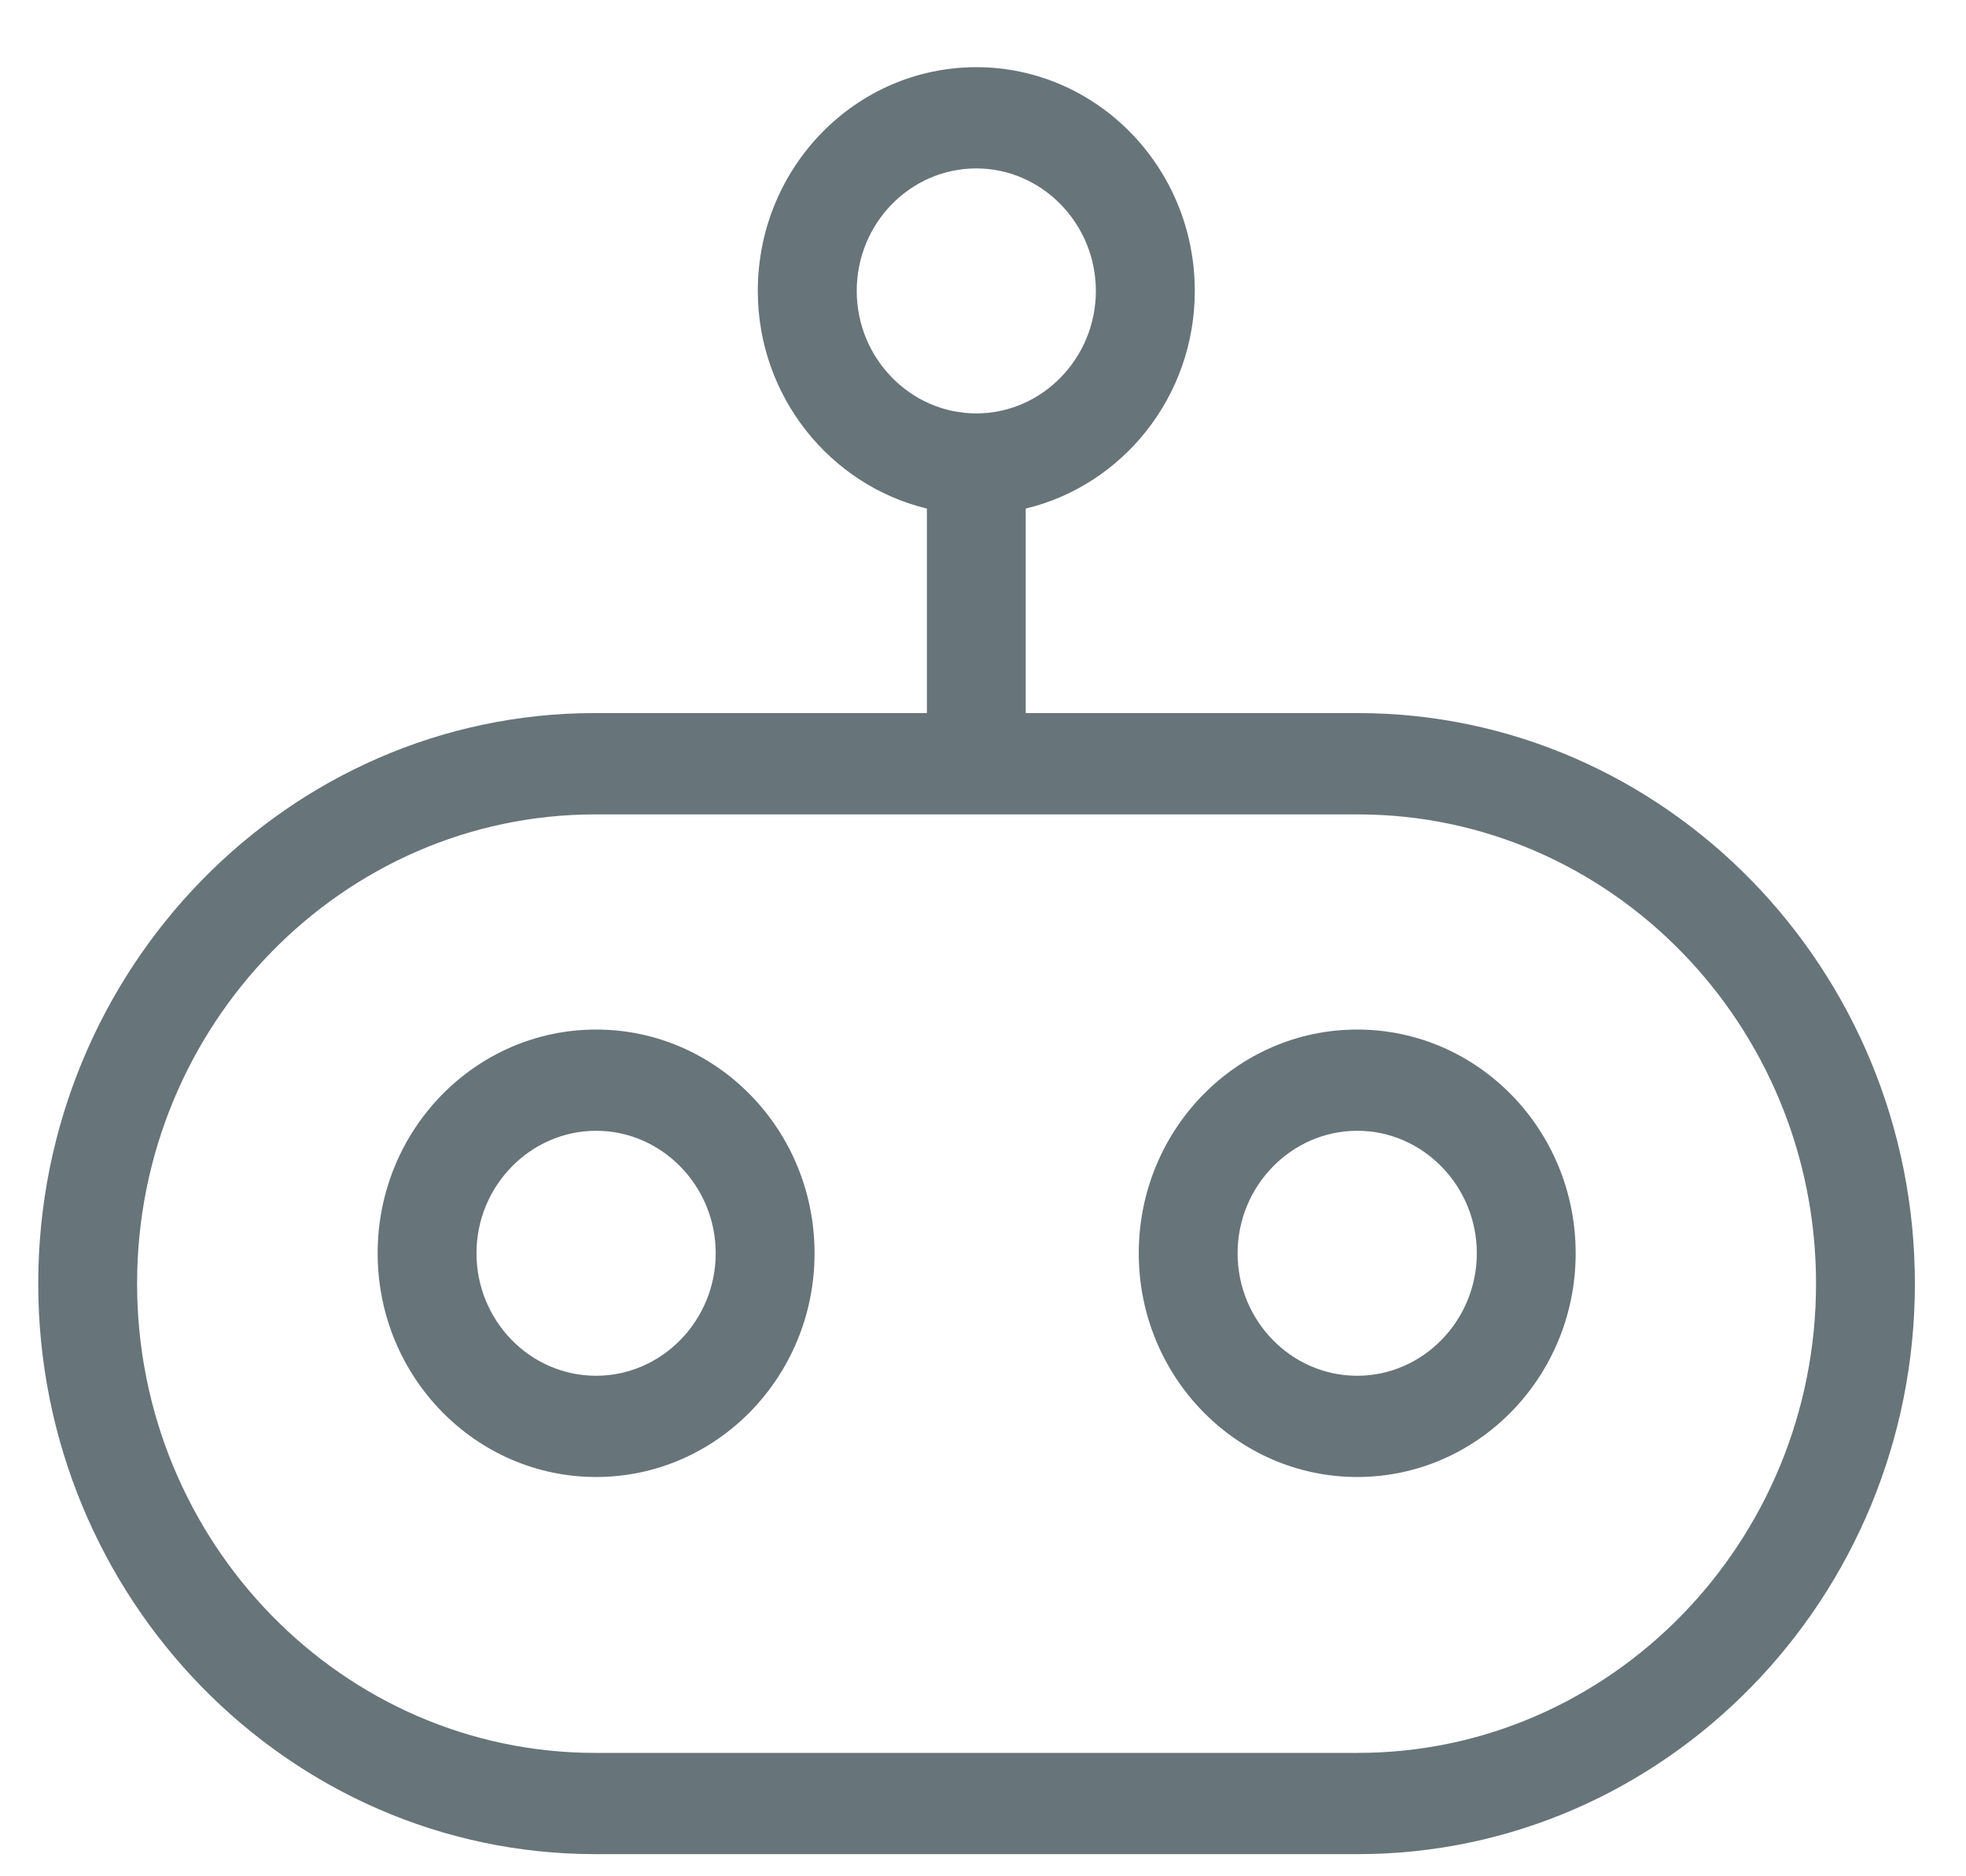
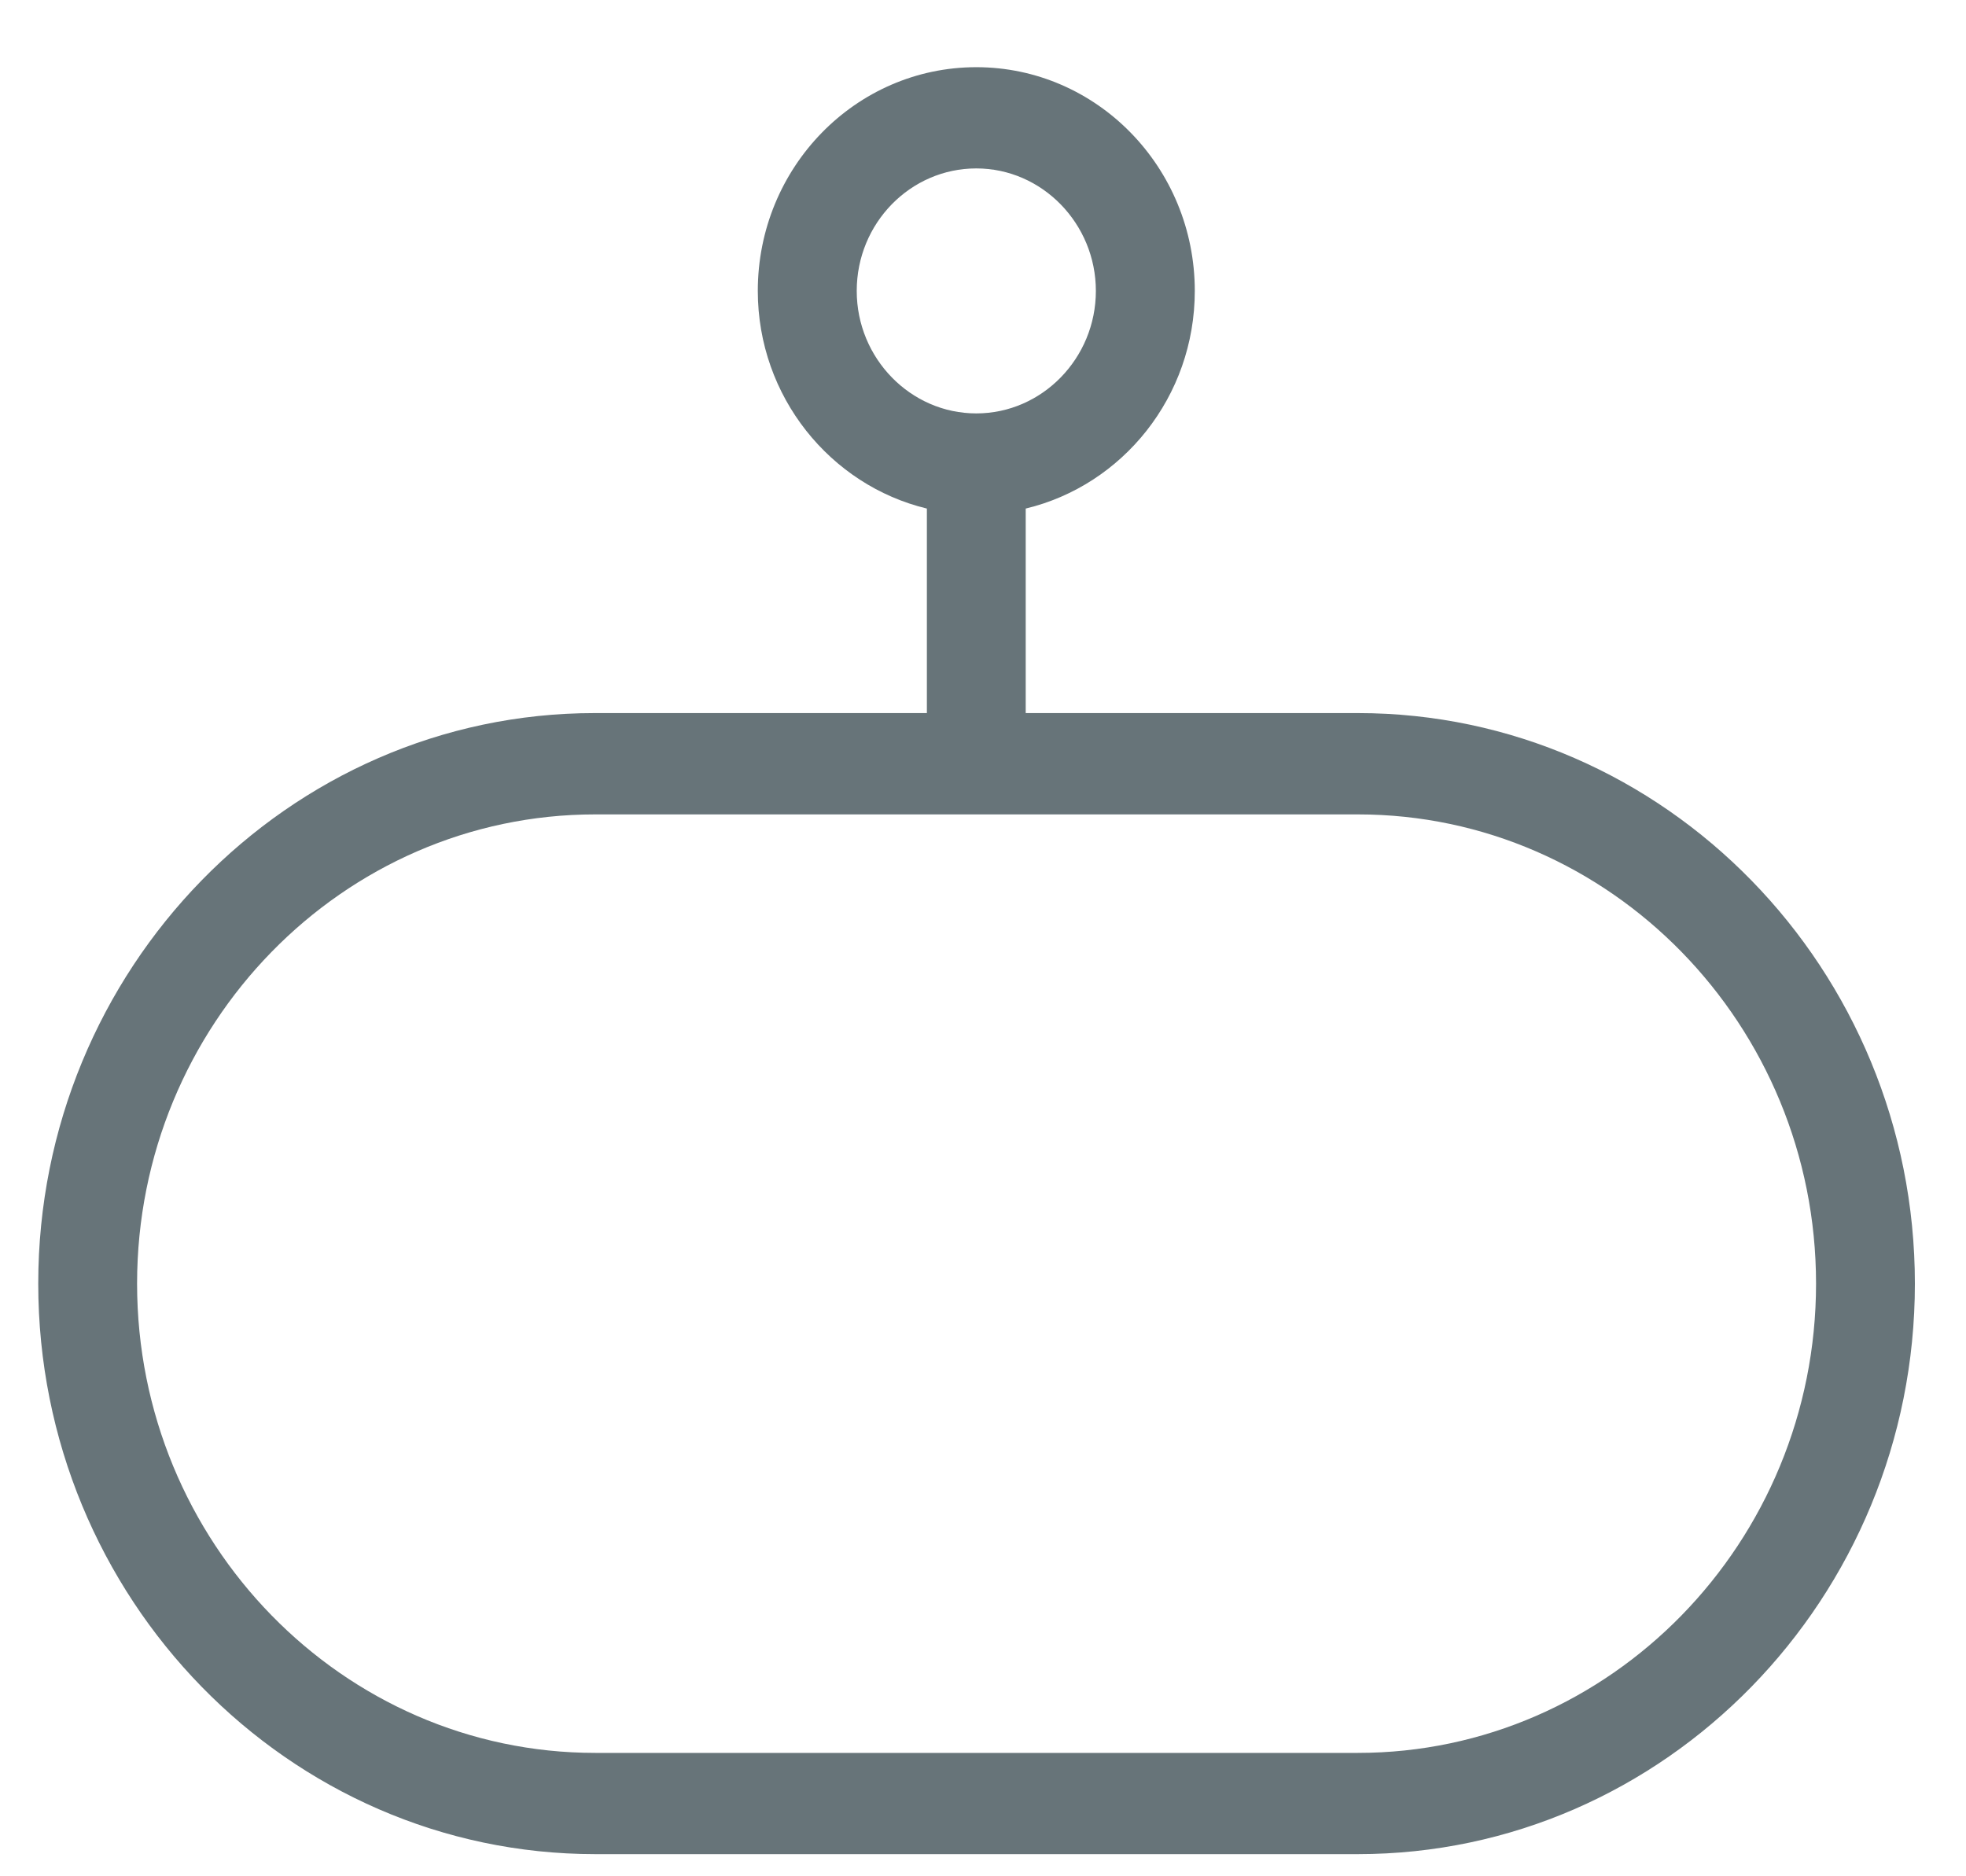
<svg xmlns="http://www.w3.org/2000/svg" width="22" height="21" viewBox="0 0 22 21" fill="none">
  <path d="M15.195 7.981H11.478V5.692C12.562 5.432 13.37 4.44 13.37 3.256C13.37 1.874 12.274 0.752 10.925 0.752C9.575 0.752 8.48 1.874 8.48 3.256C8.48 4.44 9.293 5.432 10.372 5.692V7.981H6.655C3.226 7.981 0.428 10.848 0.428 14.367C0.428 17.885 3.226 20.752 6.661 20.752H15.195C18.629 20.752 21.428 17.885 21.428 14.367C21.428 10.848 18.629 7.981 15.195 7.981ZM9.587 3.256C9.587 2.497 10.189 1.885 10.925 1.885C11.661 1.885 12.263 2.503 12.263 3.256C12.263 4.01 11.661 4.627 10.925 4.627C10.189 4.627 9.587 4.01 9.587 3.256ZM15.195 19.619H6.661C3.835 19.619 1.534 17.262 1.534 14.367C1.534 11.472 3.835 9.115 6.661 9.115H15.195C18.021 9.115 20.322 11.472 20.322 14.367C20.322 17.262 18.021 19.619 15.195 19.619Z" fill="#677479" />
-   <path d="M6.671 11.523C5.321 11.523 4.226 12.644 4.226 14.027C4.226 15.409 5.321 16.531 6.671 16.531C8.02 16.531 9.115 15.409 9.115 14.027C9.115 12.644 8.02 11.523 6.671 11.523ZM6.671 15.398C5.93 15.398 5.332 14.78 5.332 14.027C5.332 13.273 5.935 12.656 6.671 12.656C7.406 12.656 8.009 13.273 8.009 14.027C8.009 14.78 7.406 15.398 6.671 15.398Z" fill="#677479" />
-   <path d="M15.188 11.523C13.838 11.523 12.743 12.644 12.743 14.027C12.743 15.409 13.838 16.531 15.188 16.531C16.537 16.531 17.632 15.409 17.632 14.027C17.632 12.644 16.537 11.523 15.188 11.523ZM15.188 15.398C14.447 15.398 13.849 14.78 13.849 14.027C13.849 13.273 14.452 12.656 15.188 12.656C15.923 12.656 16.526 13.273 16.526 14.027C16.526 14.78 15.923 15.398 15.188 15.398Z" fill="#677479" />
</svg>